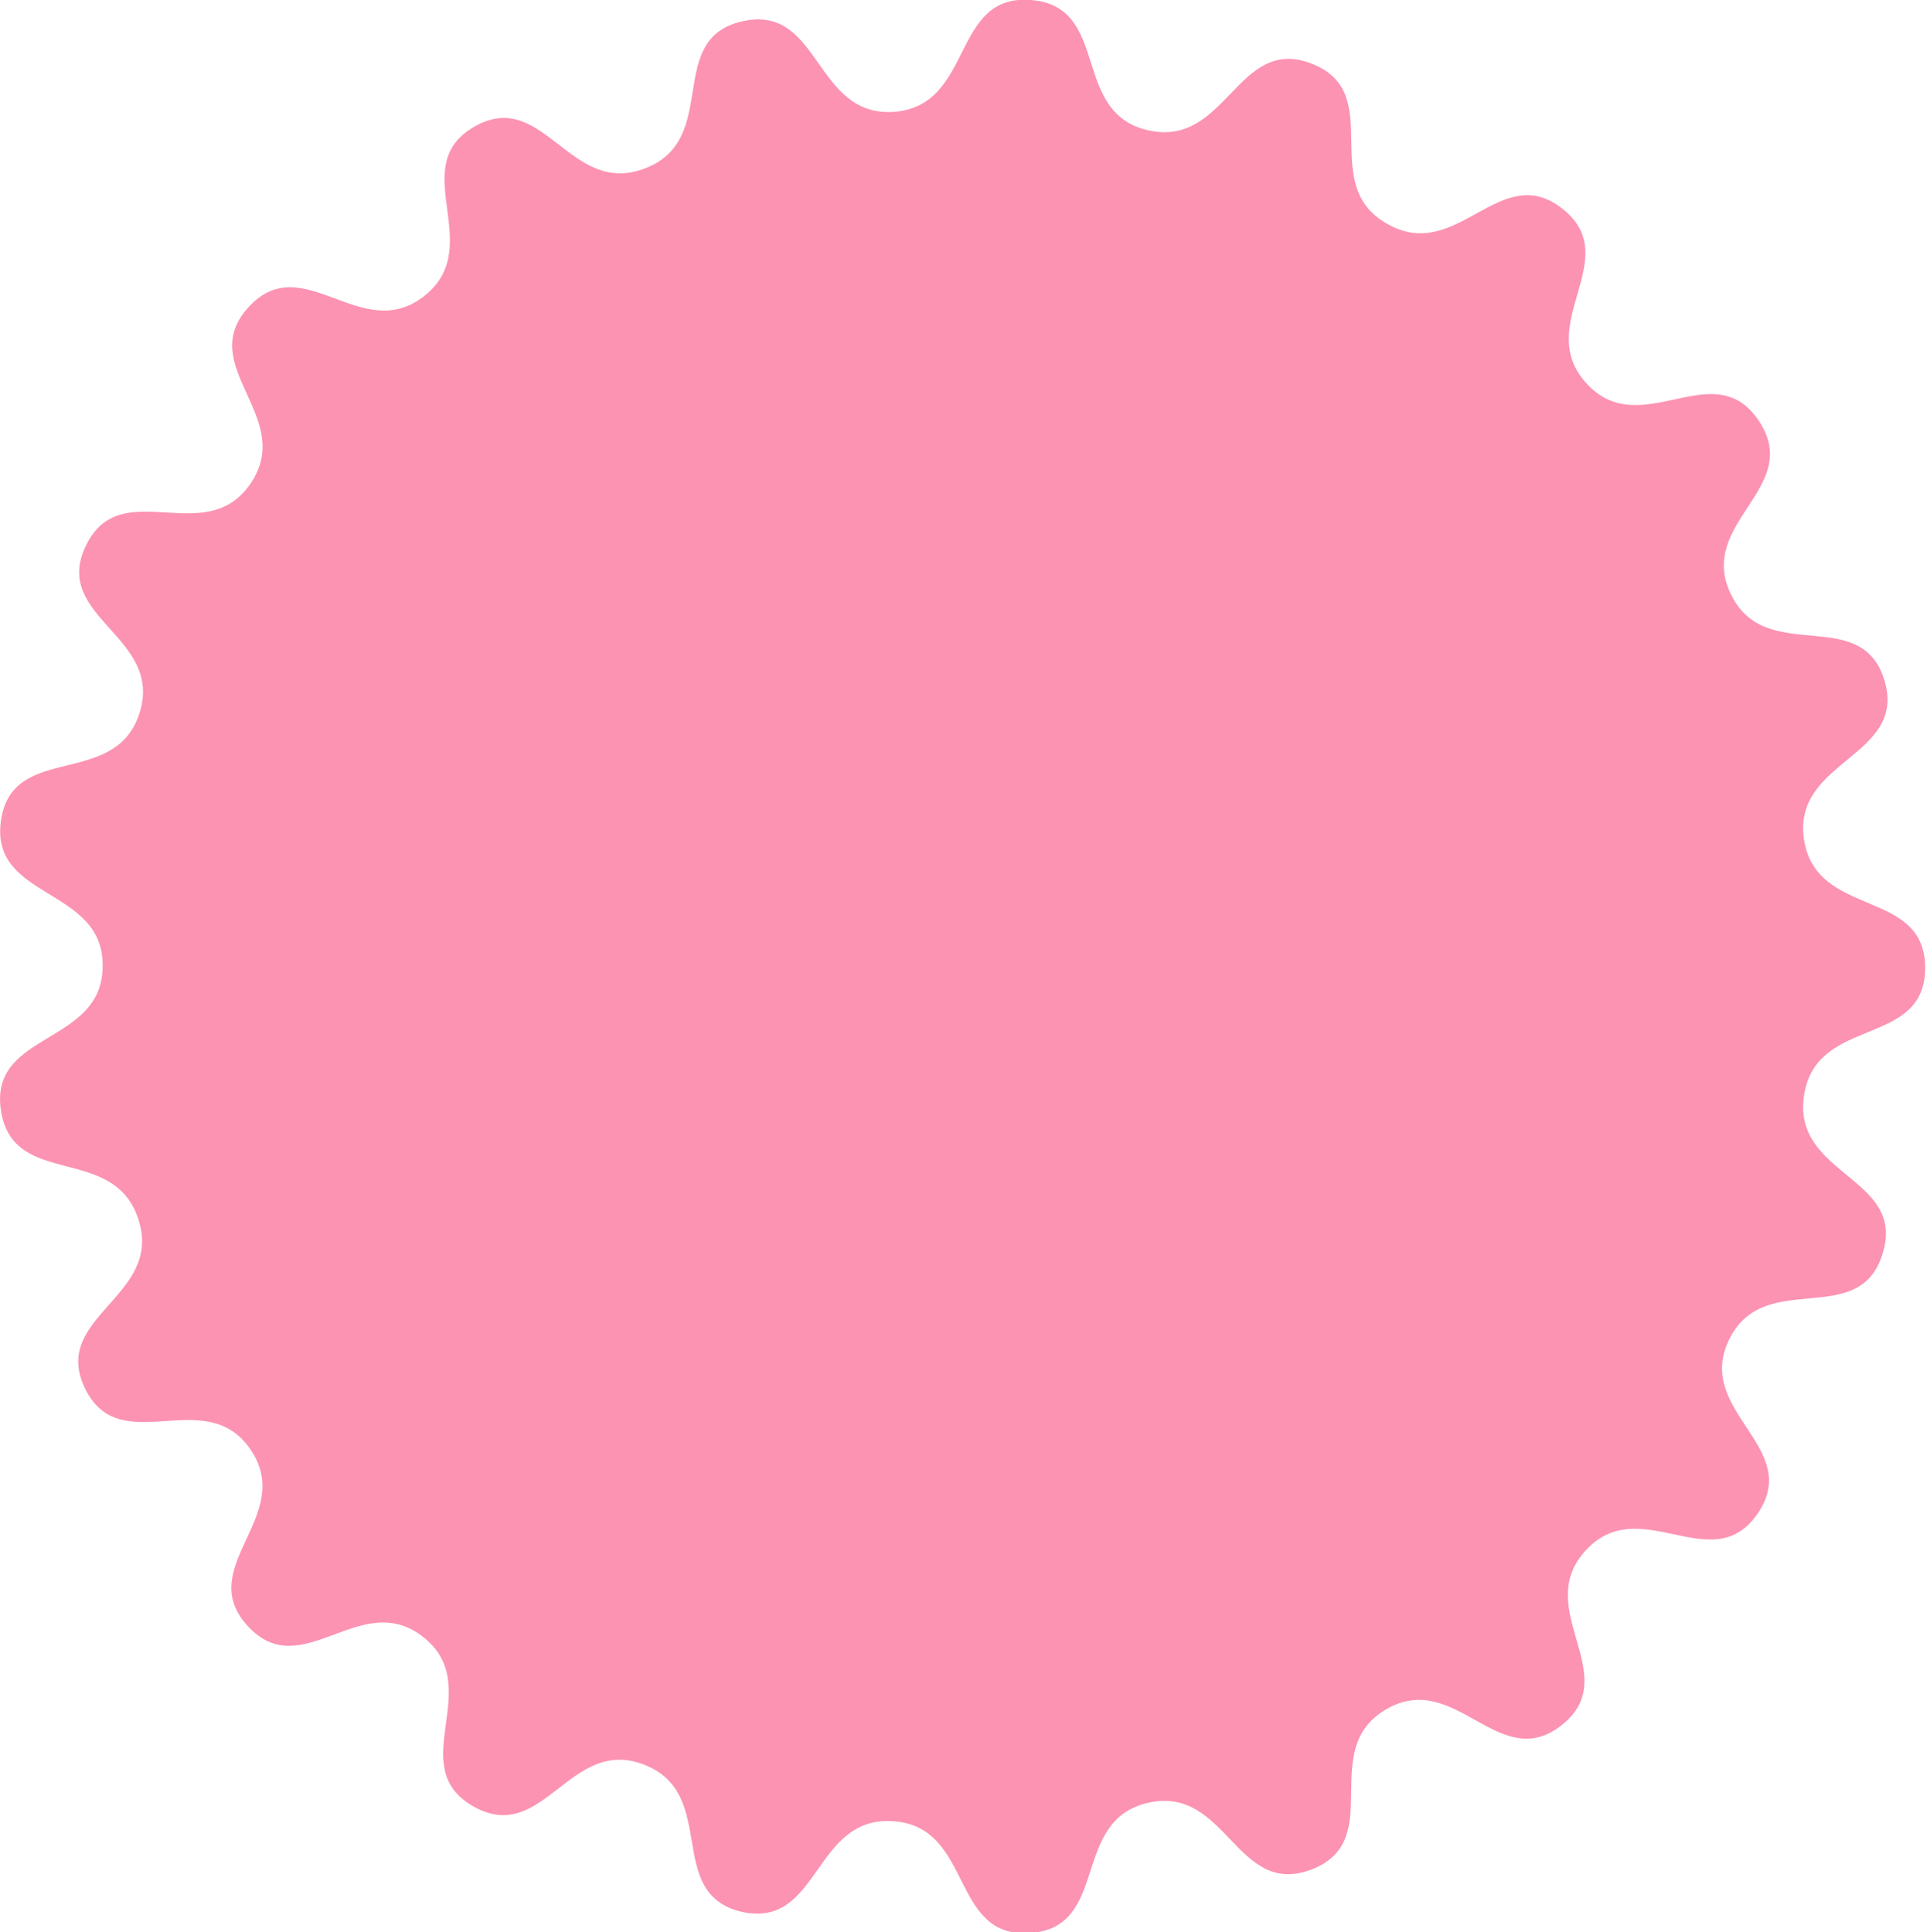
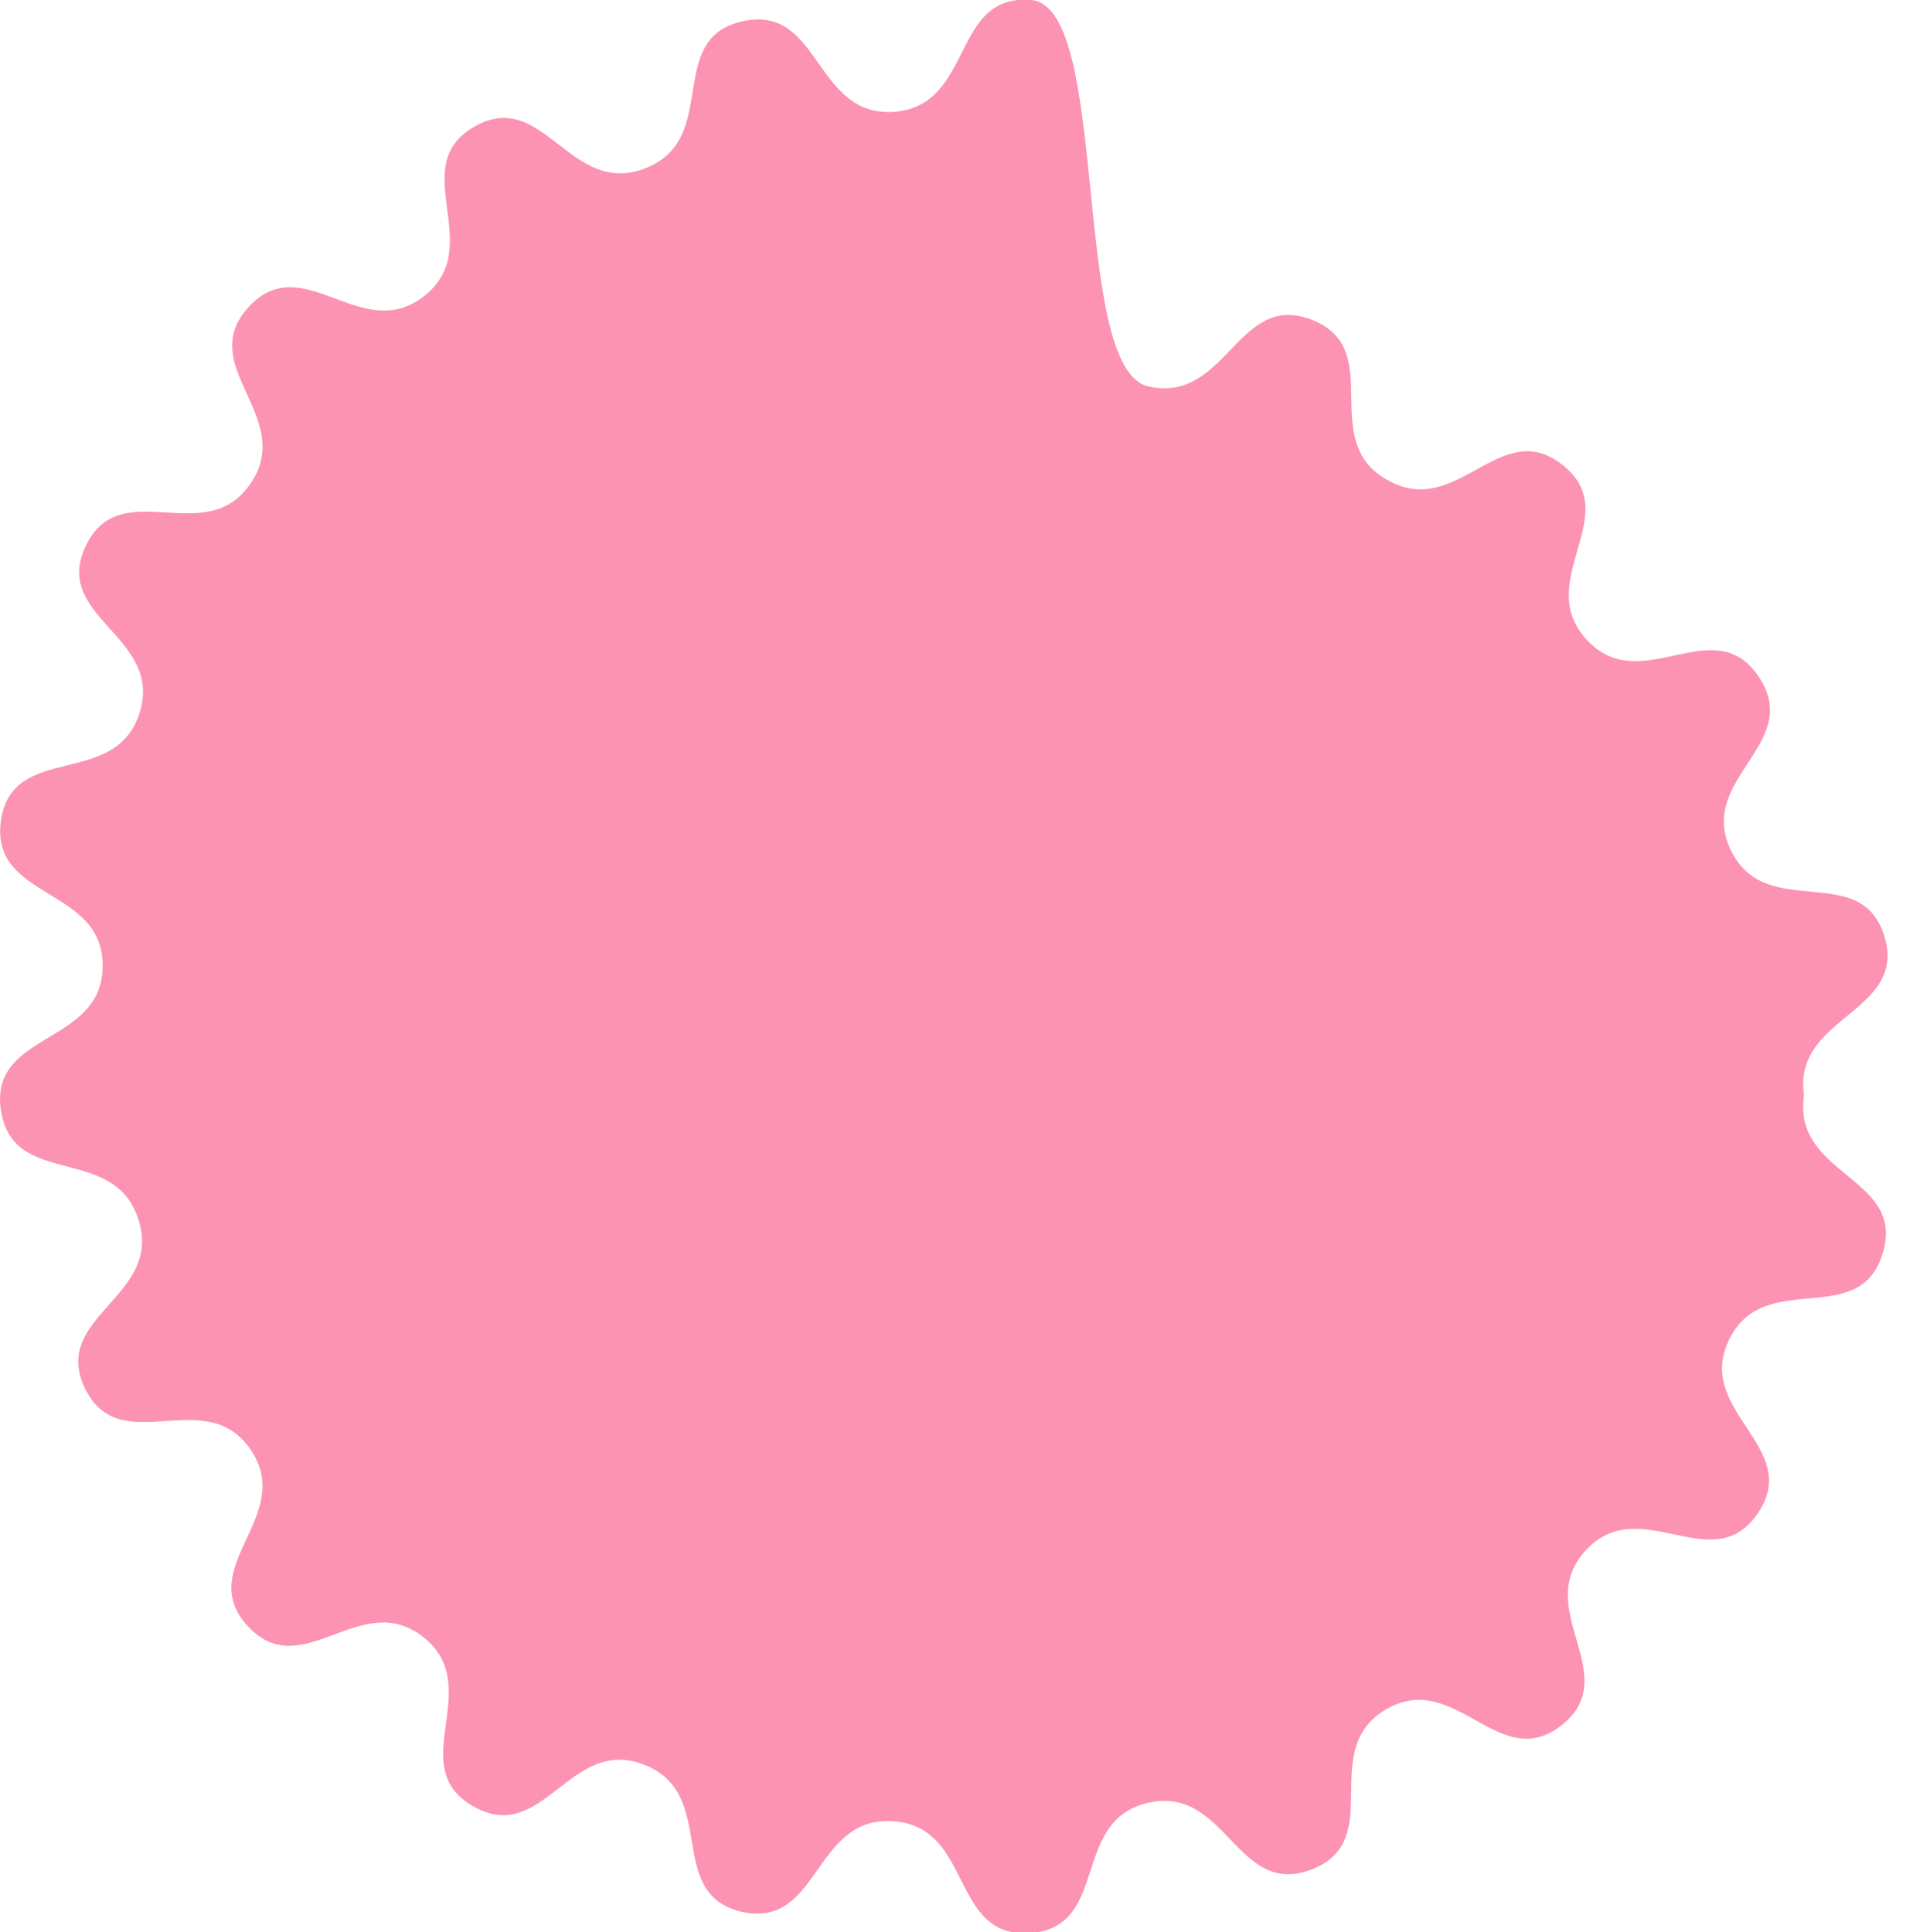
<svg xmlns="http://www.w3.org/2000/svg" version="1.1" x="0" y="0" width="208.4" height="209" xml:space="preserve">
-   <path id="SvgjsPath2848_2_" d="M11.1 104.4c.1 8.7-12.3 7.1-11 15.7S12.4 123.6 15 132c2.6 8.3-9.6 10.4-5.8 18.2 3.8 7.8 13-.6 17.9 6.6s-6.2 12.7-.3 19.1 12.2-4.2 19 1.2-2.2 14 5.4 18.3 10.4-7.7 18.5-4.5 2.1 13.9 10.5 15.9c8.5 1.9 7.7-10.4 16.4-9.8s6.1 12.7 14.8 12.1c8.7-.6 4.3-12.2 12.8-14.1s9.5 10.4 17.7 7.2c8.1-3.2.5-12.9 8-17.3s12.2 7.1 19 1.7c6.8-5.4-3.3-12.5 2.6-18.9 5.9-6.4 13.7 3.2 18.6-4 4.9-7.2-6.9-11-3.1-18.8 3.8-7.8 14.1-1 16.6-9.3 2.6-8.3-9.8-8.4-8.5-17.1s13.1-5.1 13.1-13.8-11.8-5.3-13.1-13.9c-1.3-8.6 11.2-8.9 8.7-17.2s-12.8-1.5-16.6-9.3 7.9-11.5 3-18.8-12.7 2.4-18.6-4 4.2-13.5-2.6-18.9c-6.8-5.4-11.4 6-19 1.6-7.6-4.3 0-14.1-8.1-17.3-8.1-3.2-9.2 9.1-17.7 7.2S120.2.7 111.5 0s-6.1 11.4-14.8 12.1C88 12.7 88.8.4 80.3 2.3S78 15 69.8 18.2s-11-8.8-18.5-4.5 1.4 12.9-5.4 18.3-13.1-5.2-19 1.2 5.1 11.9.2 19.1-14-1.1-17.8 6.7 8.4 9.8 5.8 18.1S1.3 80.2.1 88.8s11.2 7.1 11 15.8" fill="#fc93b3" />
+   <path id="SvgjsPath2848_2_" d="M11.1 104.4c.1 8.7-12.3 7.1-11 15.7S12.4 123.6 15 132c2.6 8.3-9.6 10.4-5.8 18.2 3.8 7.8 13-.6 17.9 6.6s-6.2 12.7-.3 19.1 12.2-4.2 19 1.2-2.2 14 5.4 18.3 10.4-7.7 18.5-4.5 2.1 13.9 10.5 15.9c8.5 1.9 7.7-10.4 16.4-9.8s6.1 12.7 14.8 12.1c8.7-.6 4.3-12.2 12.8-14.1s9.5 10.4 17.7 7.2c8.1-3.2.5-12.9 8-17.3s12.2 7.1 19 1.7c6.8-5.4-3.3-12.5 2.6-18.9 5.9-6.4 13.7 3.2 18.6-4 4.9-7.2-6.9-11-3.1-18.8 3.8-7.8 14.1-1 16.6-9.3 2.6-8.3-9.8-8.4-8.5-17.1c-1.3-8.6 11.2-8.9 8.7-17.2s-12.8-1.5-16.6-9.3 7.9-11.5 3-18.8-12.7 2.4-18.6-4 4.2-13.5-2.6-18.9c-6.8-5.4-11.4 6-19 1.6-7.6-4.3 0-14.1-8.1-17.3-8.1-3.2-9.2 9.1-17.7 7.2S120.2.7 111.5 0s-6.1 11.4-14.8 12.1C88 12.7 88.8.4 80.3 2.3S78 15 69.8 18.2s-11-8.8-18.5-4.5 1.4 12.9-5.4 18.3-13.1-5.2-19 1.2 5.1 11.9.2 19.1-14-1.1-17.8 6.7 8.4 9.8 5.8 18.1S1.3 80.2.1 88.8s11.2 7.1 11 15.8" fill="#fc93b3" />
</svg>